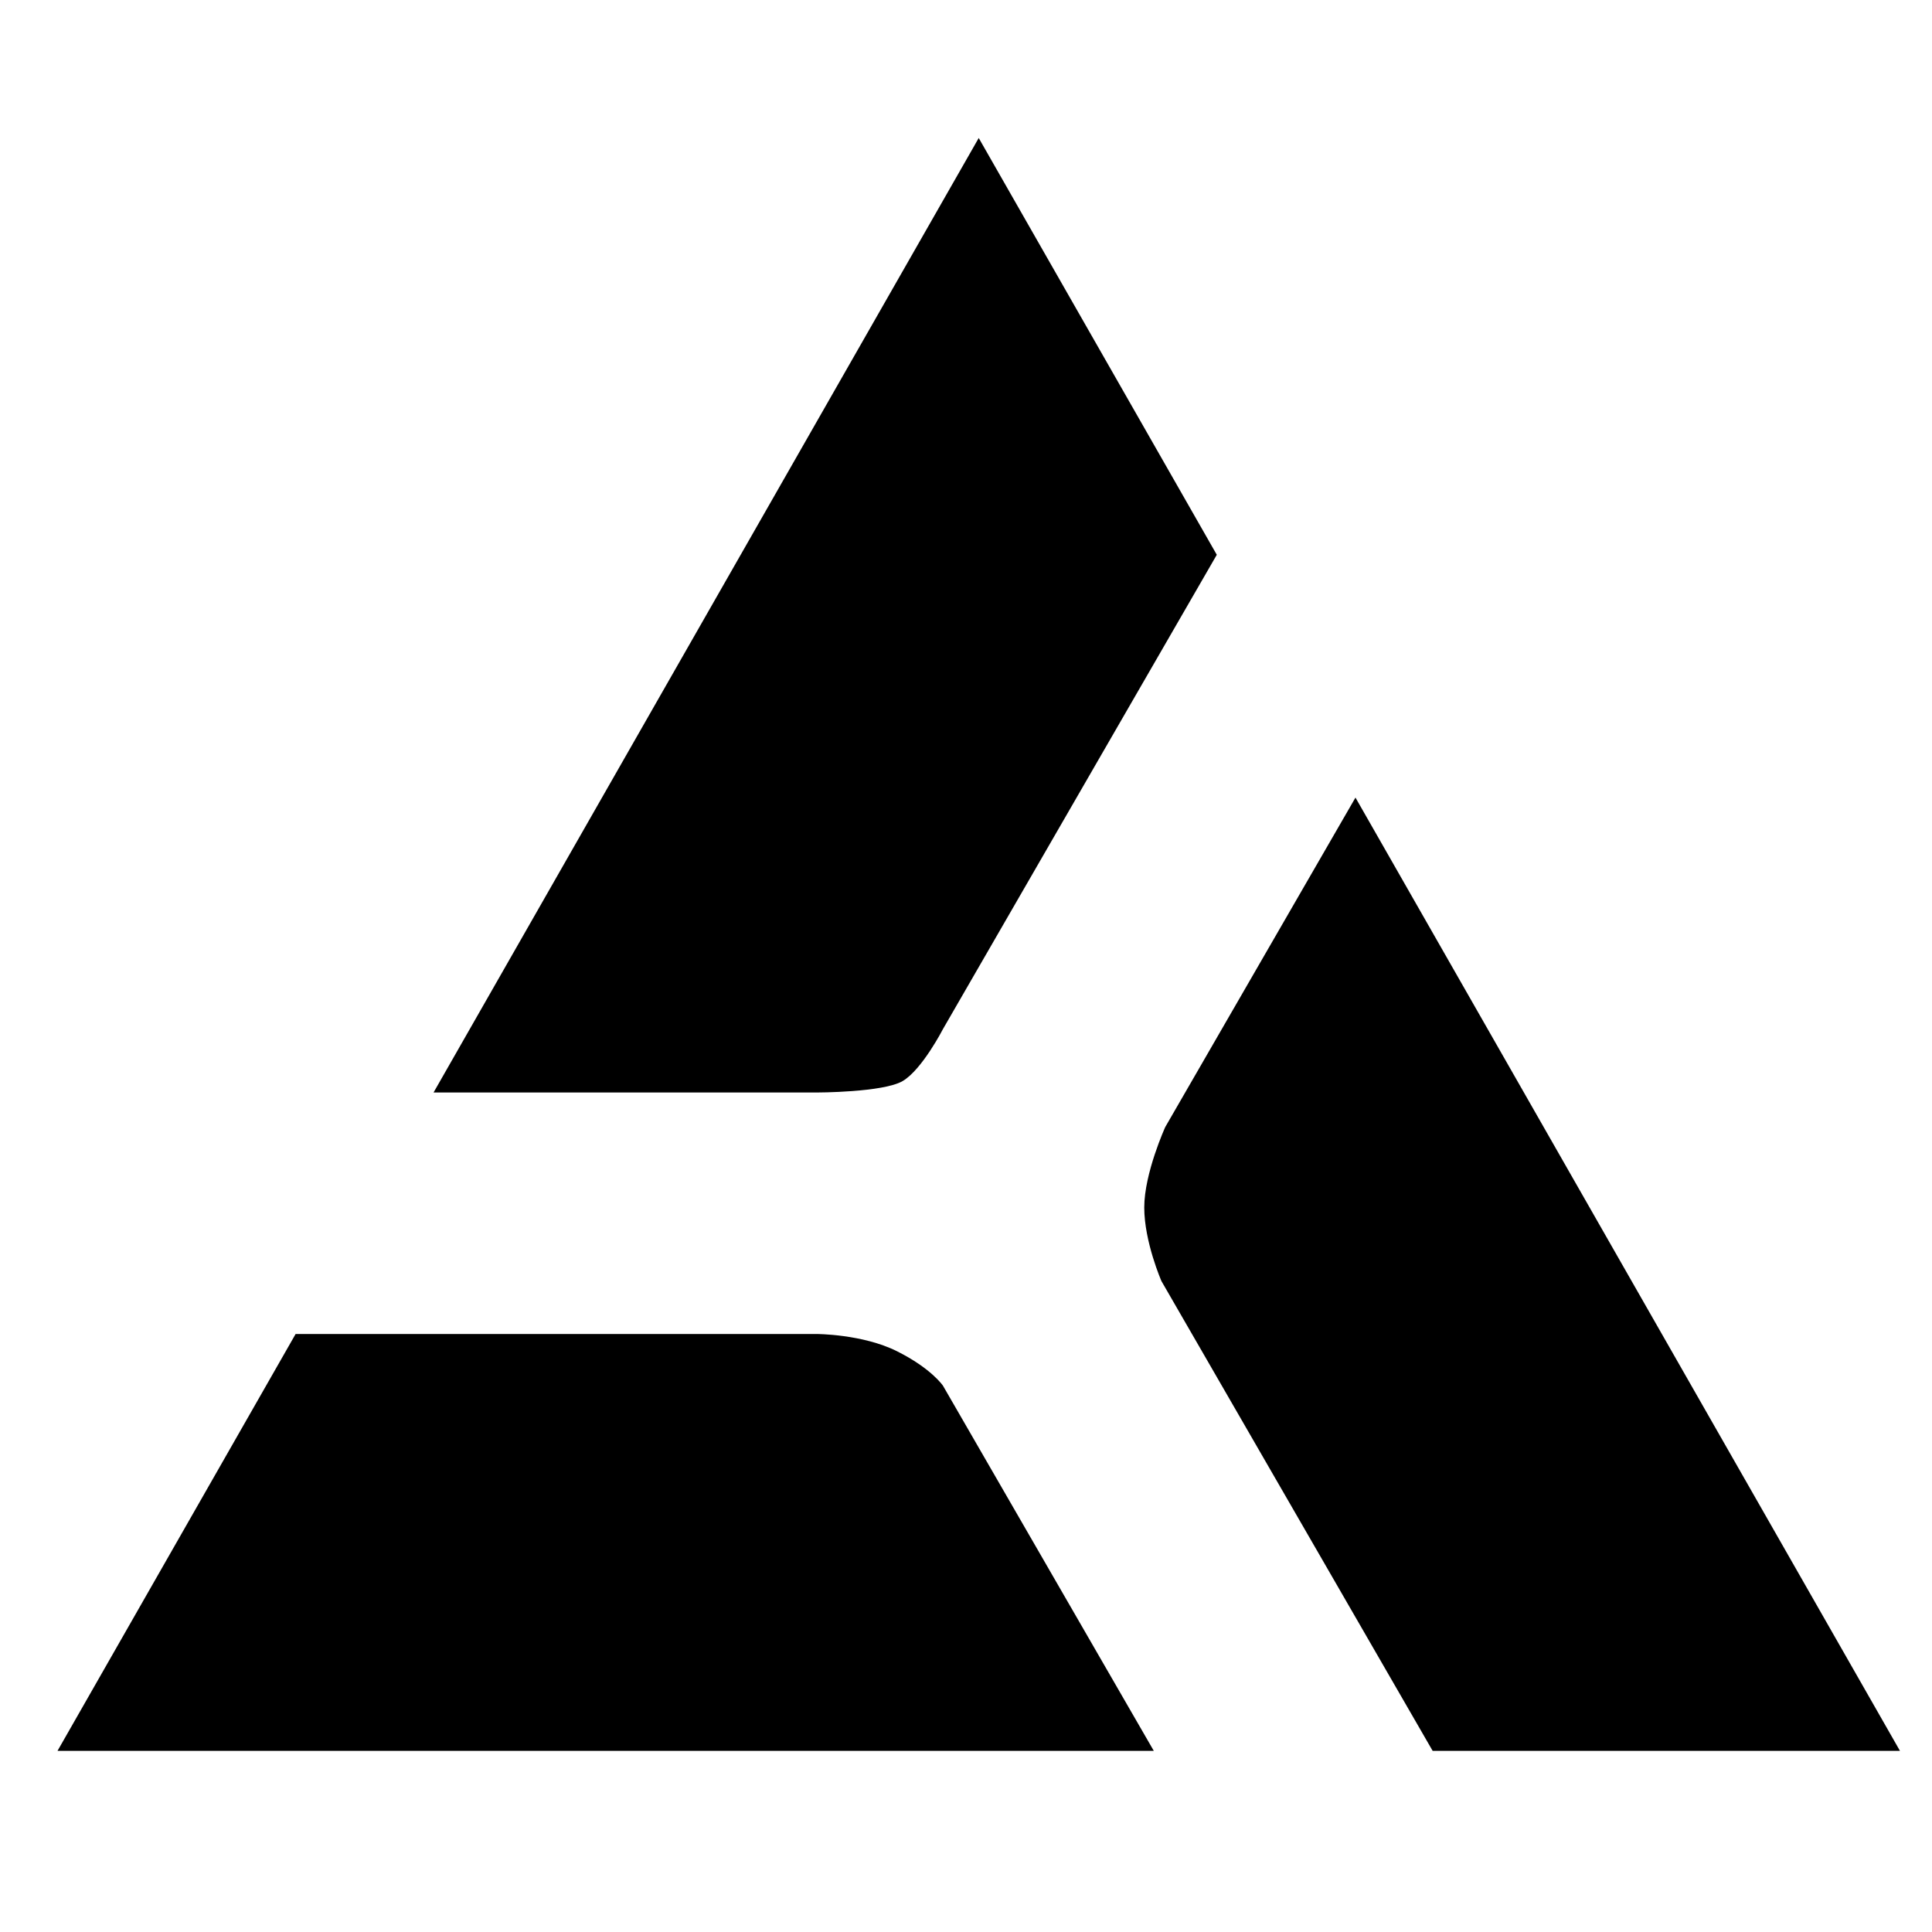
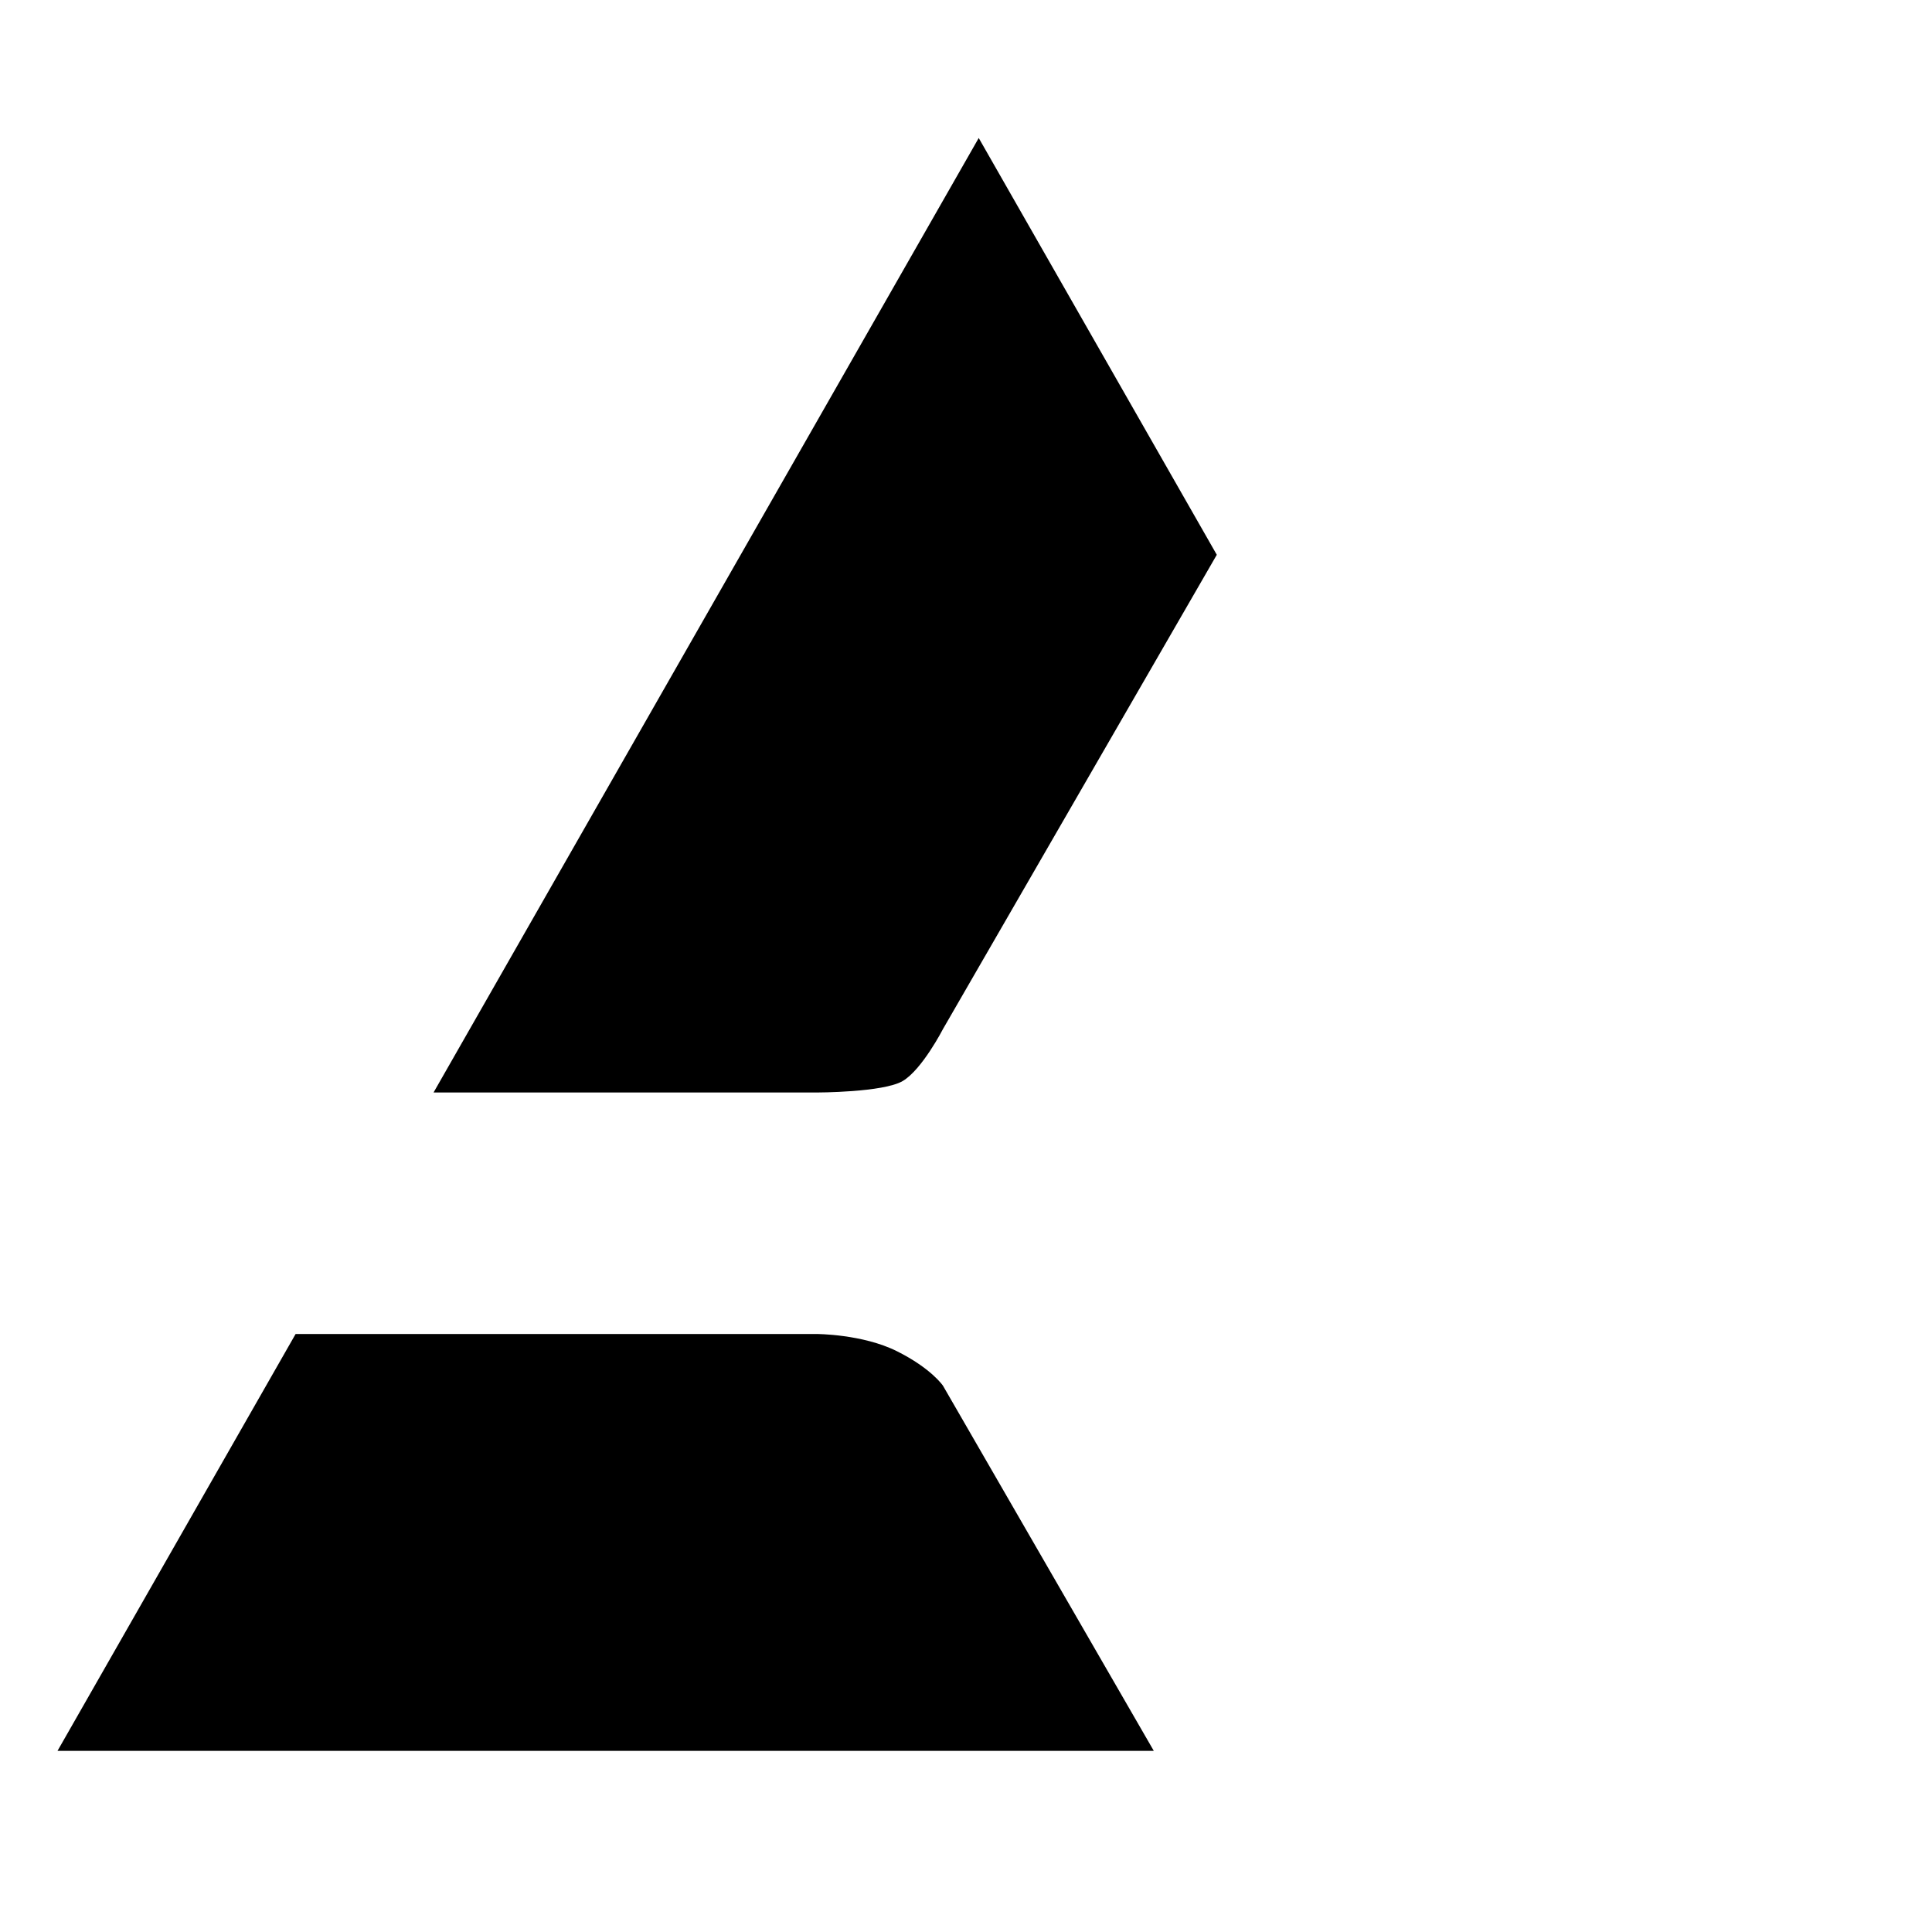
<svg xmlns="http://www.w3.org/2000/svg" width="168" height="168" viewBox="0 0 168 168">
  <style>
        path {
            fill: #000;
        }
        @media (prefers-color-scheme: dark) {
            path {
                fill: #fff;
            }
        }
    </style>
  <path d="M105.808 48.242L85.107 12L37.7 95H71C71 95 76.812 95 78.5 94C80.188 93 82 89.478 82 89.478L105.808 48.242Z" />
-   <path d="M117.867 69.355L101.328 98C101.328 98 99.5 102.011 99.5 105C99.5 107.989 101 111.41 101 111.41L124.579 152.25H165.215L117.867 69.355Z" />
  <path d="M100.331 152.25L82 120.501C82 120.501 81 119 78 117.5C75 116 71 116 71 116H25.705L5 152.25H100.331Z" />
</svg>